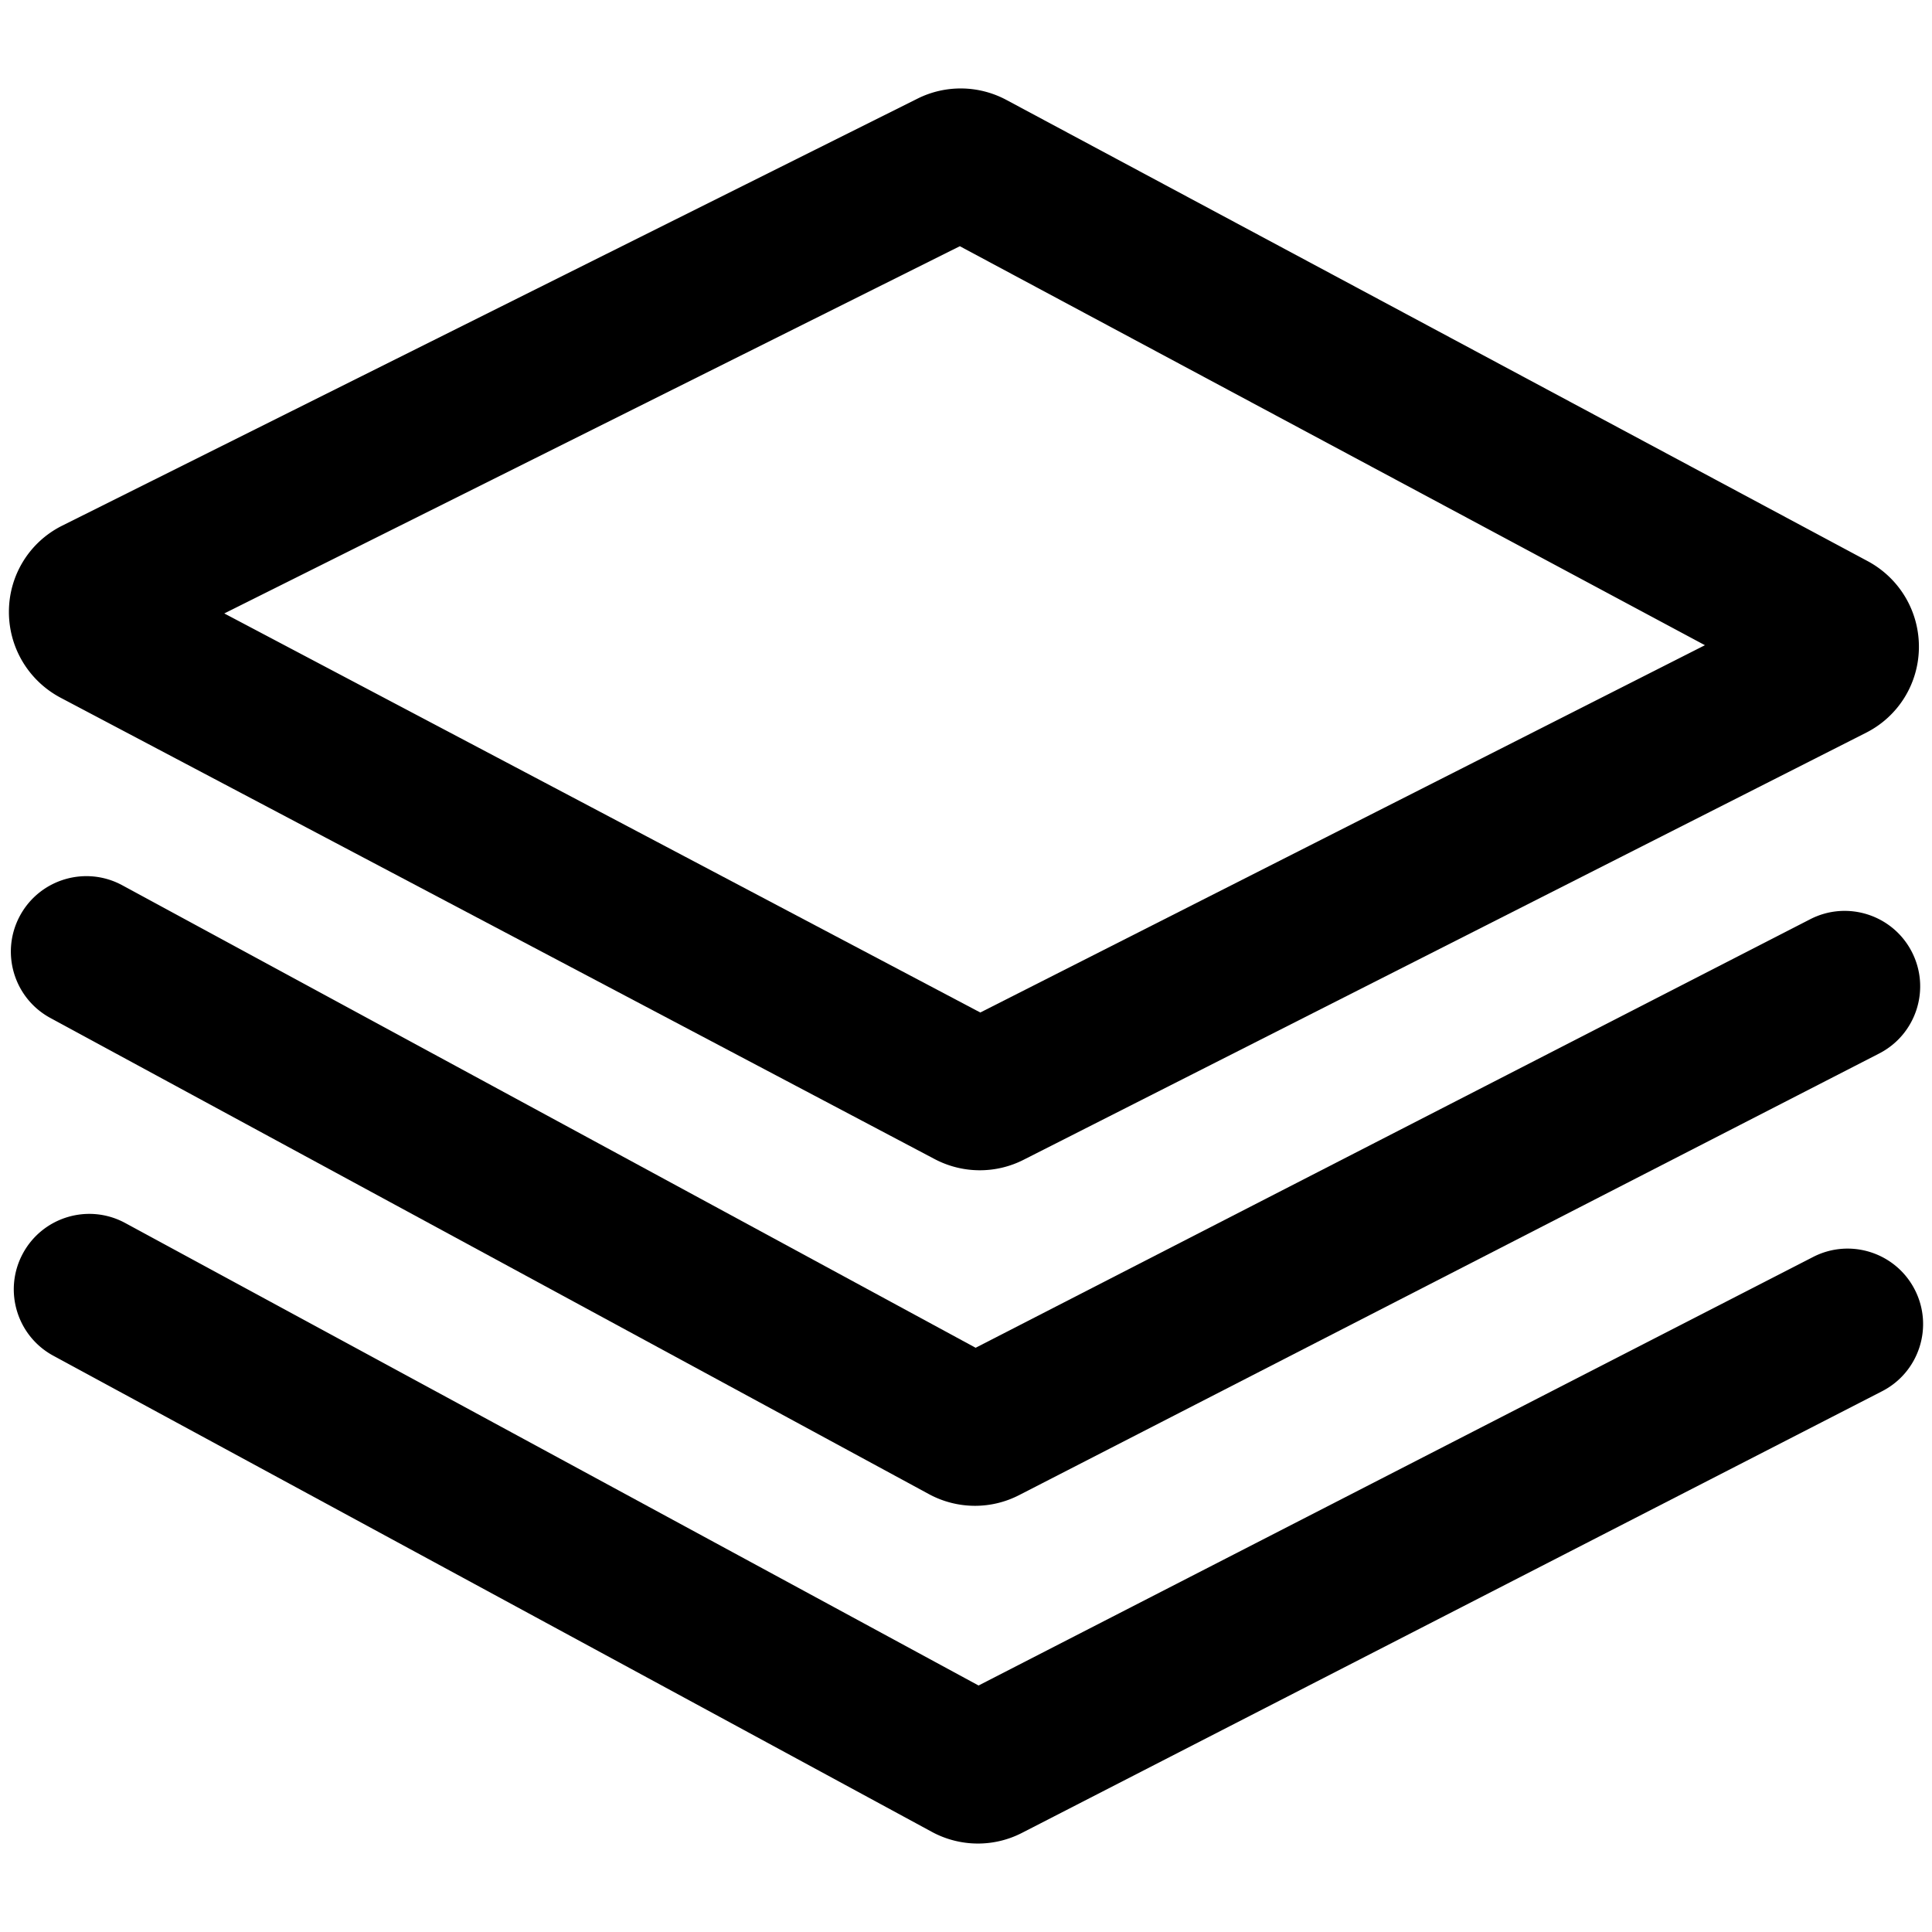
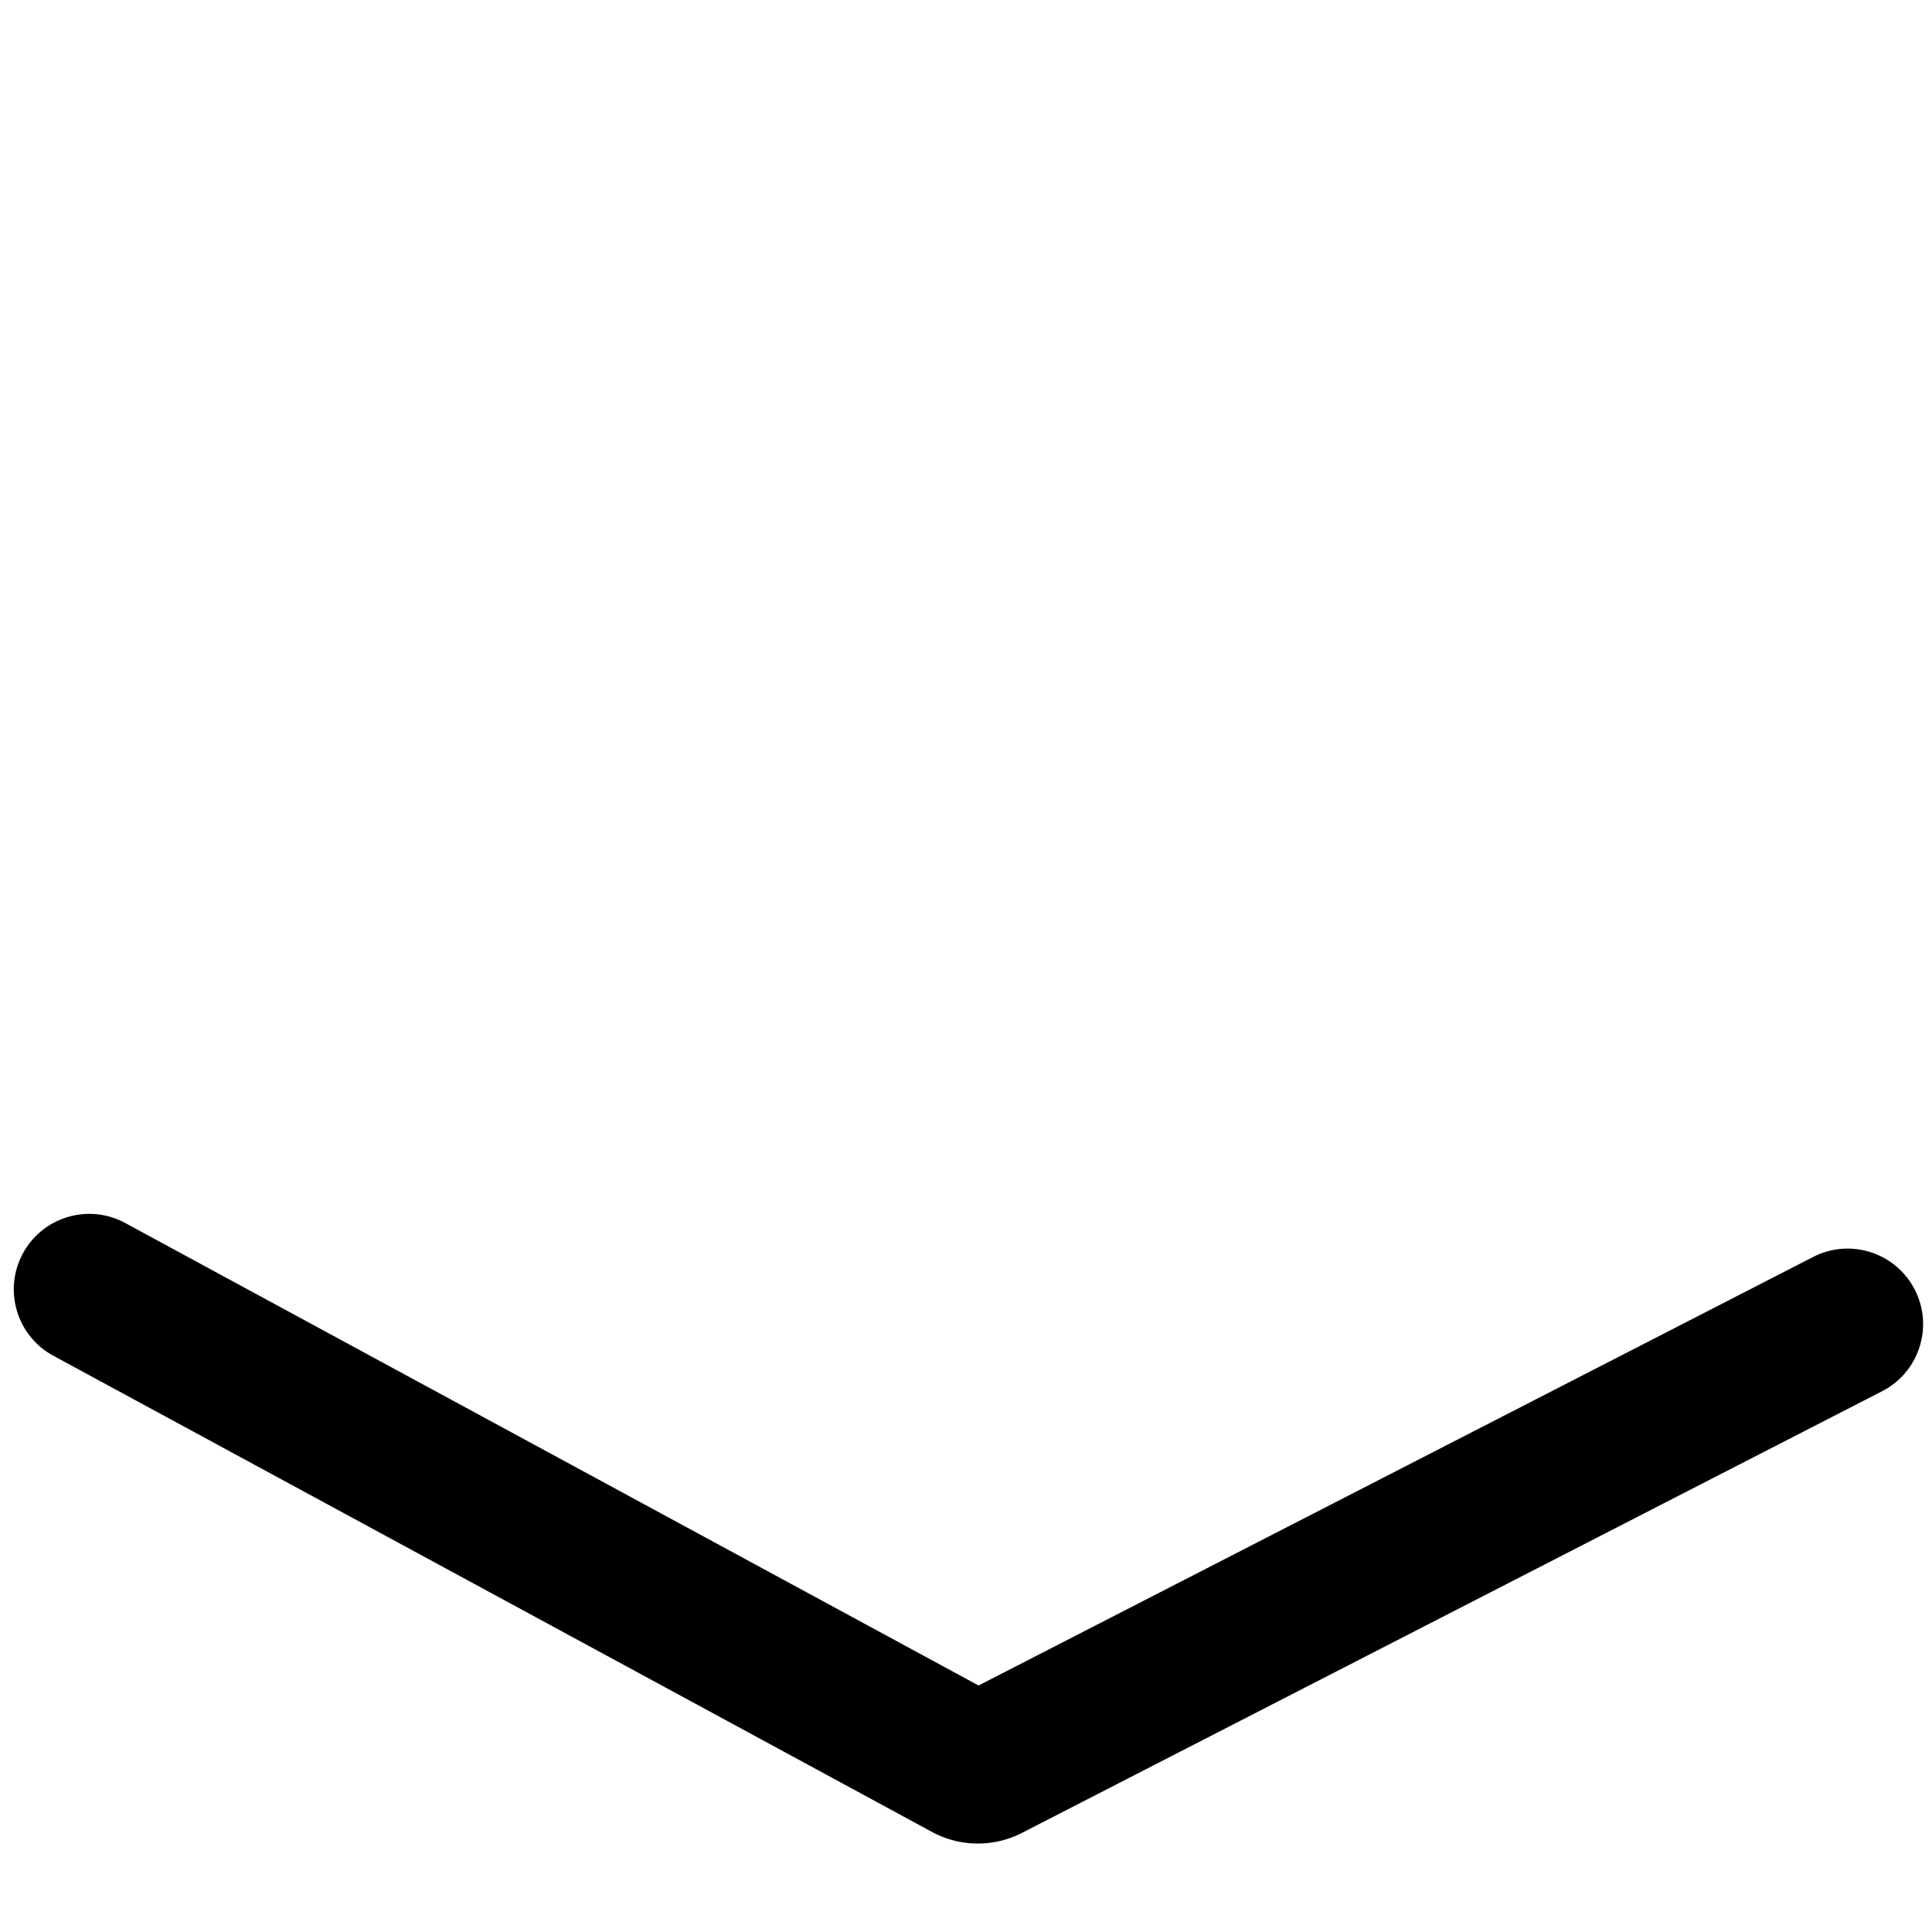
<svg xmlns="http://www.w3.org/2000/svg" t="1718248822349" class="icon" viewBox="0 0 1024 1024" version="1.1" p-id="16679" width="64" height="64">
-   <path d="M31.706 369.585l0.194 0.105 463.214 244.506a51.374 51.374 0 0 0 24.219 6.07 51.132 51.132 0 0 0 23.231-5.578l446.592-226.375 0.183-0.092c16.888-8.67 27.51-25.863 27.724-44.87 0.214-19.142-10.125-36.708-26.981-45.844L533.568 53.05c-14.805-7.982-32.52-8.226-47.477-0.666L32.851 278.668l-0.403 0.205c-16.886 8.67-27.508 25.863-27.72 44.87-0.214 19.14 10.123 36.706 26.978 45.842z m477.025-239.087l394.915 211.47L519.579 536.65 118.873 325.138l389.858-194.64z" p-id="16680" />
-   <path d="M26.707 539.554L492.315 791.9a51.293 51.293 0 0 0 24.454 6.21c7.999 0 16-1.877 23.323-5.637l455.907-234.1c19.651-10.09 27.402-34.202 17.312-53.854s-34.203-27.402-53.855-17.312L517.108 714.345 64.826 469.22c-19.422-10.527-43.7-3.317-54.227 16.107-10.527 19.422-3.315 43.7 16.108 54.227z" p-id="16681" />
  <path d="M1014.858 683.524c-10.09-19.651-34.2-27.404-53.854-17.311L518.657 893.35 66.374 648.226c-19.422-10.528-43.7-3.316-54.228 16.107-10.526 19.422-3.314 43.7 16.108 54.227l465.609 252.346a51.293 51.293 0 0 0 24.453 6.21c8 0 16-1.877 23.324-5.637l455.907-234.1c19.651-10.09 27.402-34.202 17.311-53.855z" p-id="16682" />
</svg>